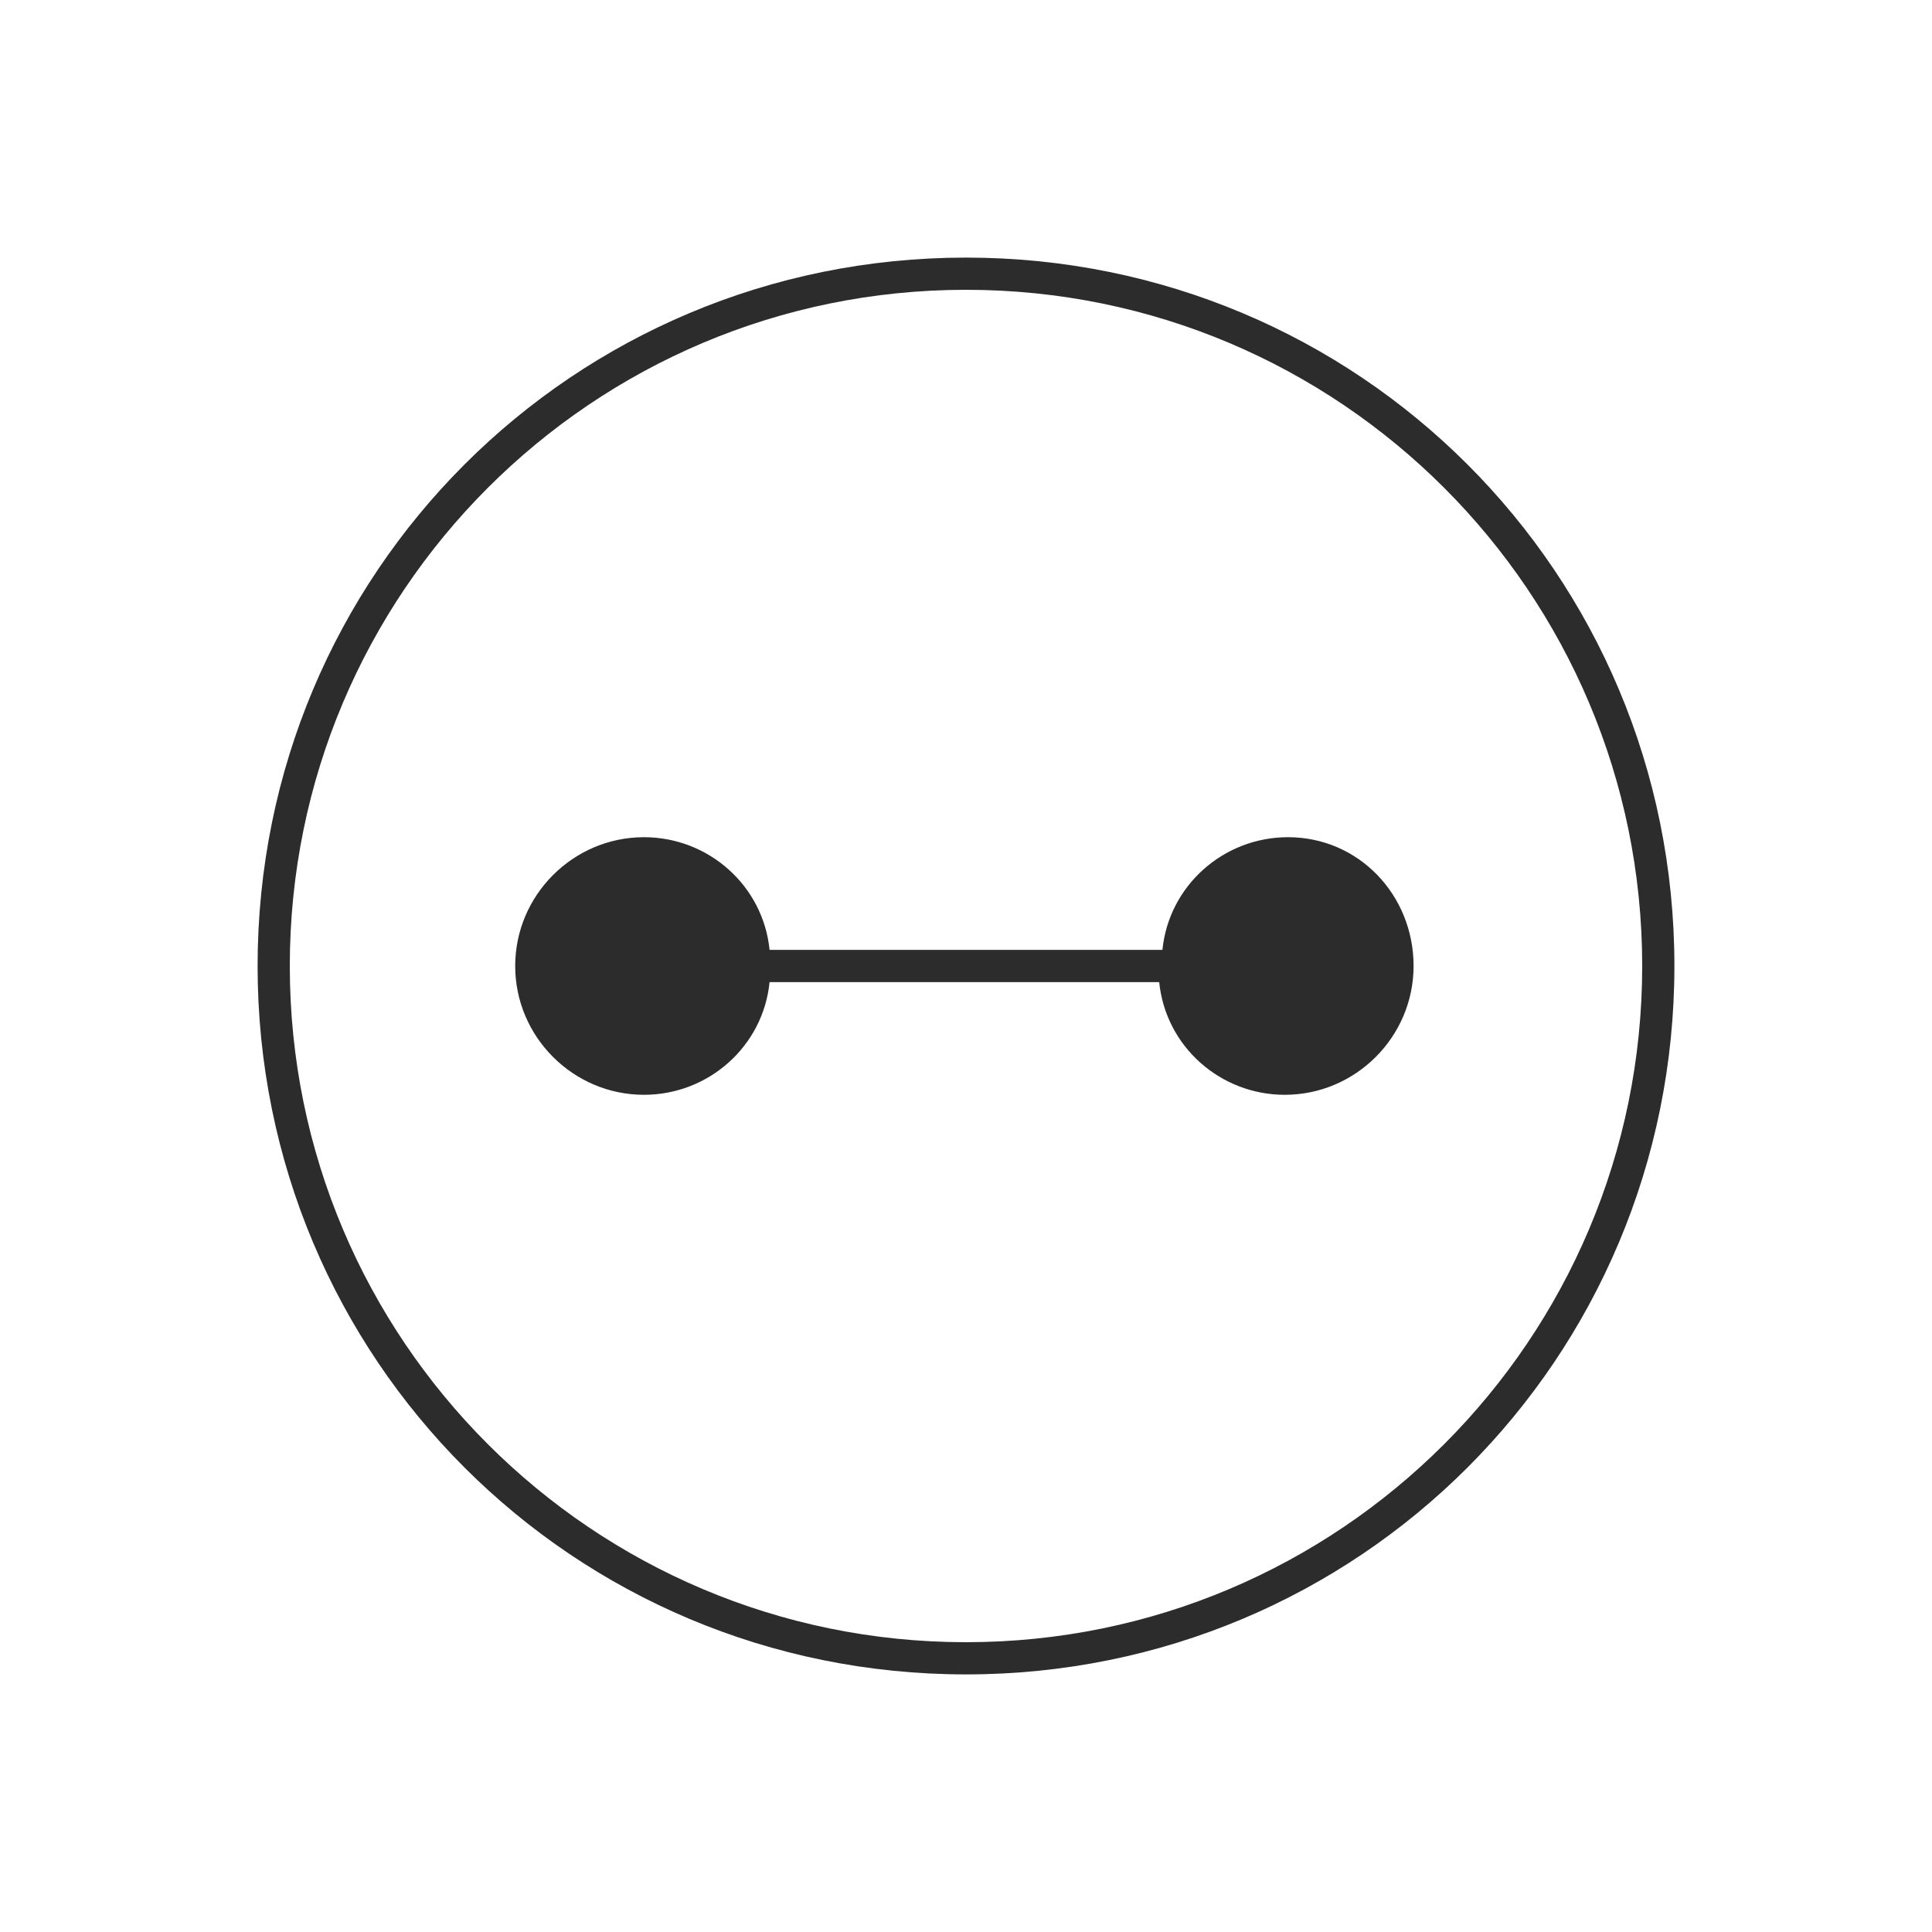
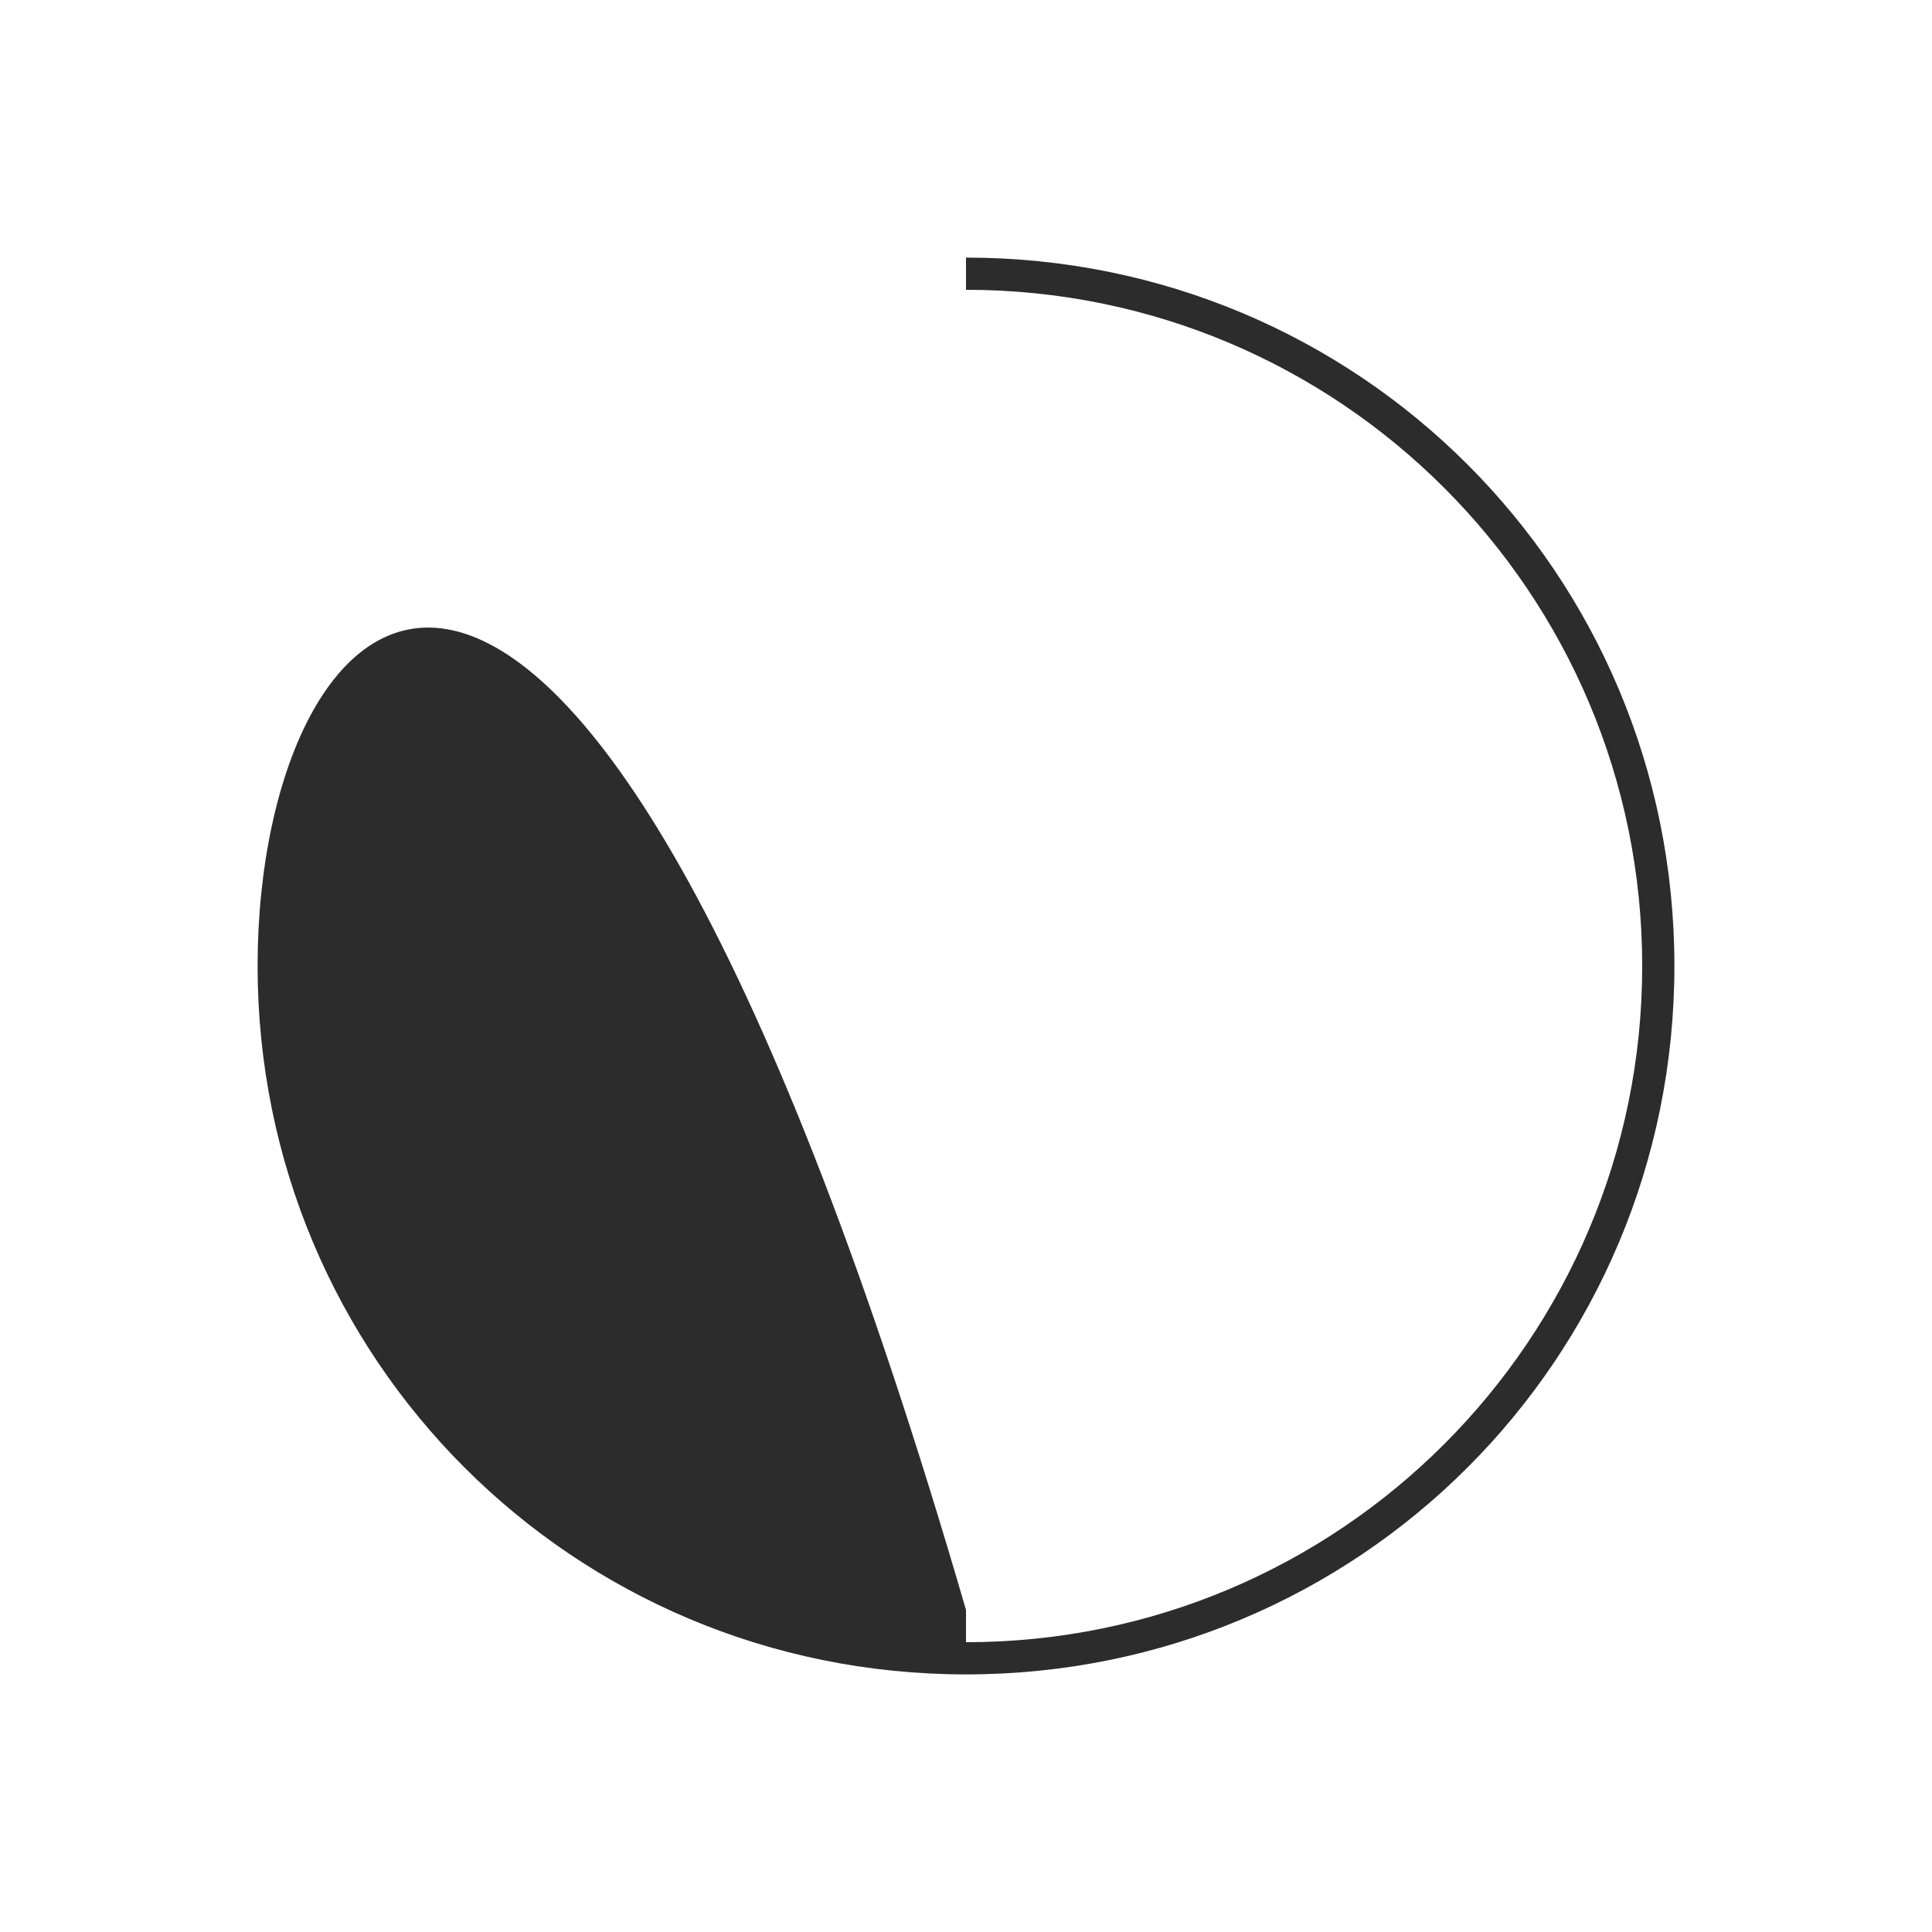
<svg xmlns="http://www.w3.org/2000/svg" t="1610657530610" class="icon" viewBox="0 0 1024 1024" version="1.1" p-id="4434" width="128" height="128">
  <defs>
    <style type="text/css" />
  </defs>
-   <path d="M512 153.6c197.973 0 358.4 160.427 358.4 358.4s-160.427 358.4-358.4 358.4S153.6 709.973 153.6 512 314.027 153.6 512 153.6m0-17.067C303.787 136.533 136.533 303.787 136.533 512s167.253 375.467 375.467 375.467 375.467-167.253 375.467-375.467S720.213 136.533 512 136.533z" fill="#2c2c2c" p-id="4435" />
-   <path d="M682.667 443.733c-34.133 0-63.147 25.6-66.56 59.733H407.893c-3.413-34.133-32.427-59.733-66.56-59.733-37.547 0-68.267 30.72-68.267 68.267s30.72 68.267 68.267 68.267c34.133 0 63.147-25.6 66.56-59.733H614.4c3.413 34.133 32.427 59.733 66.56 59.733 37.547 0 68.267-30.72 68.267-68.267s-29.013-68.267-66.56-68.267z" fill="#2c2c2c" p-id="4436" />
+   <path d="M512 153.6c197.973 0 358.4 160.427 358.4 358.4s-160.427 358.4-358.4 358.4m0-17.067C303.787 136.533 136.533 303.787 136.533 512s167.253 375.467 375.467 375.467 375.467-167.253 375.467-375.467S720.213 136.533 512 136.533z" fill="#2c2c2c" p-id="4435" />
</svg>